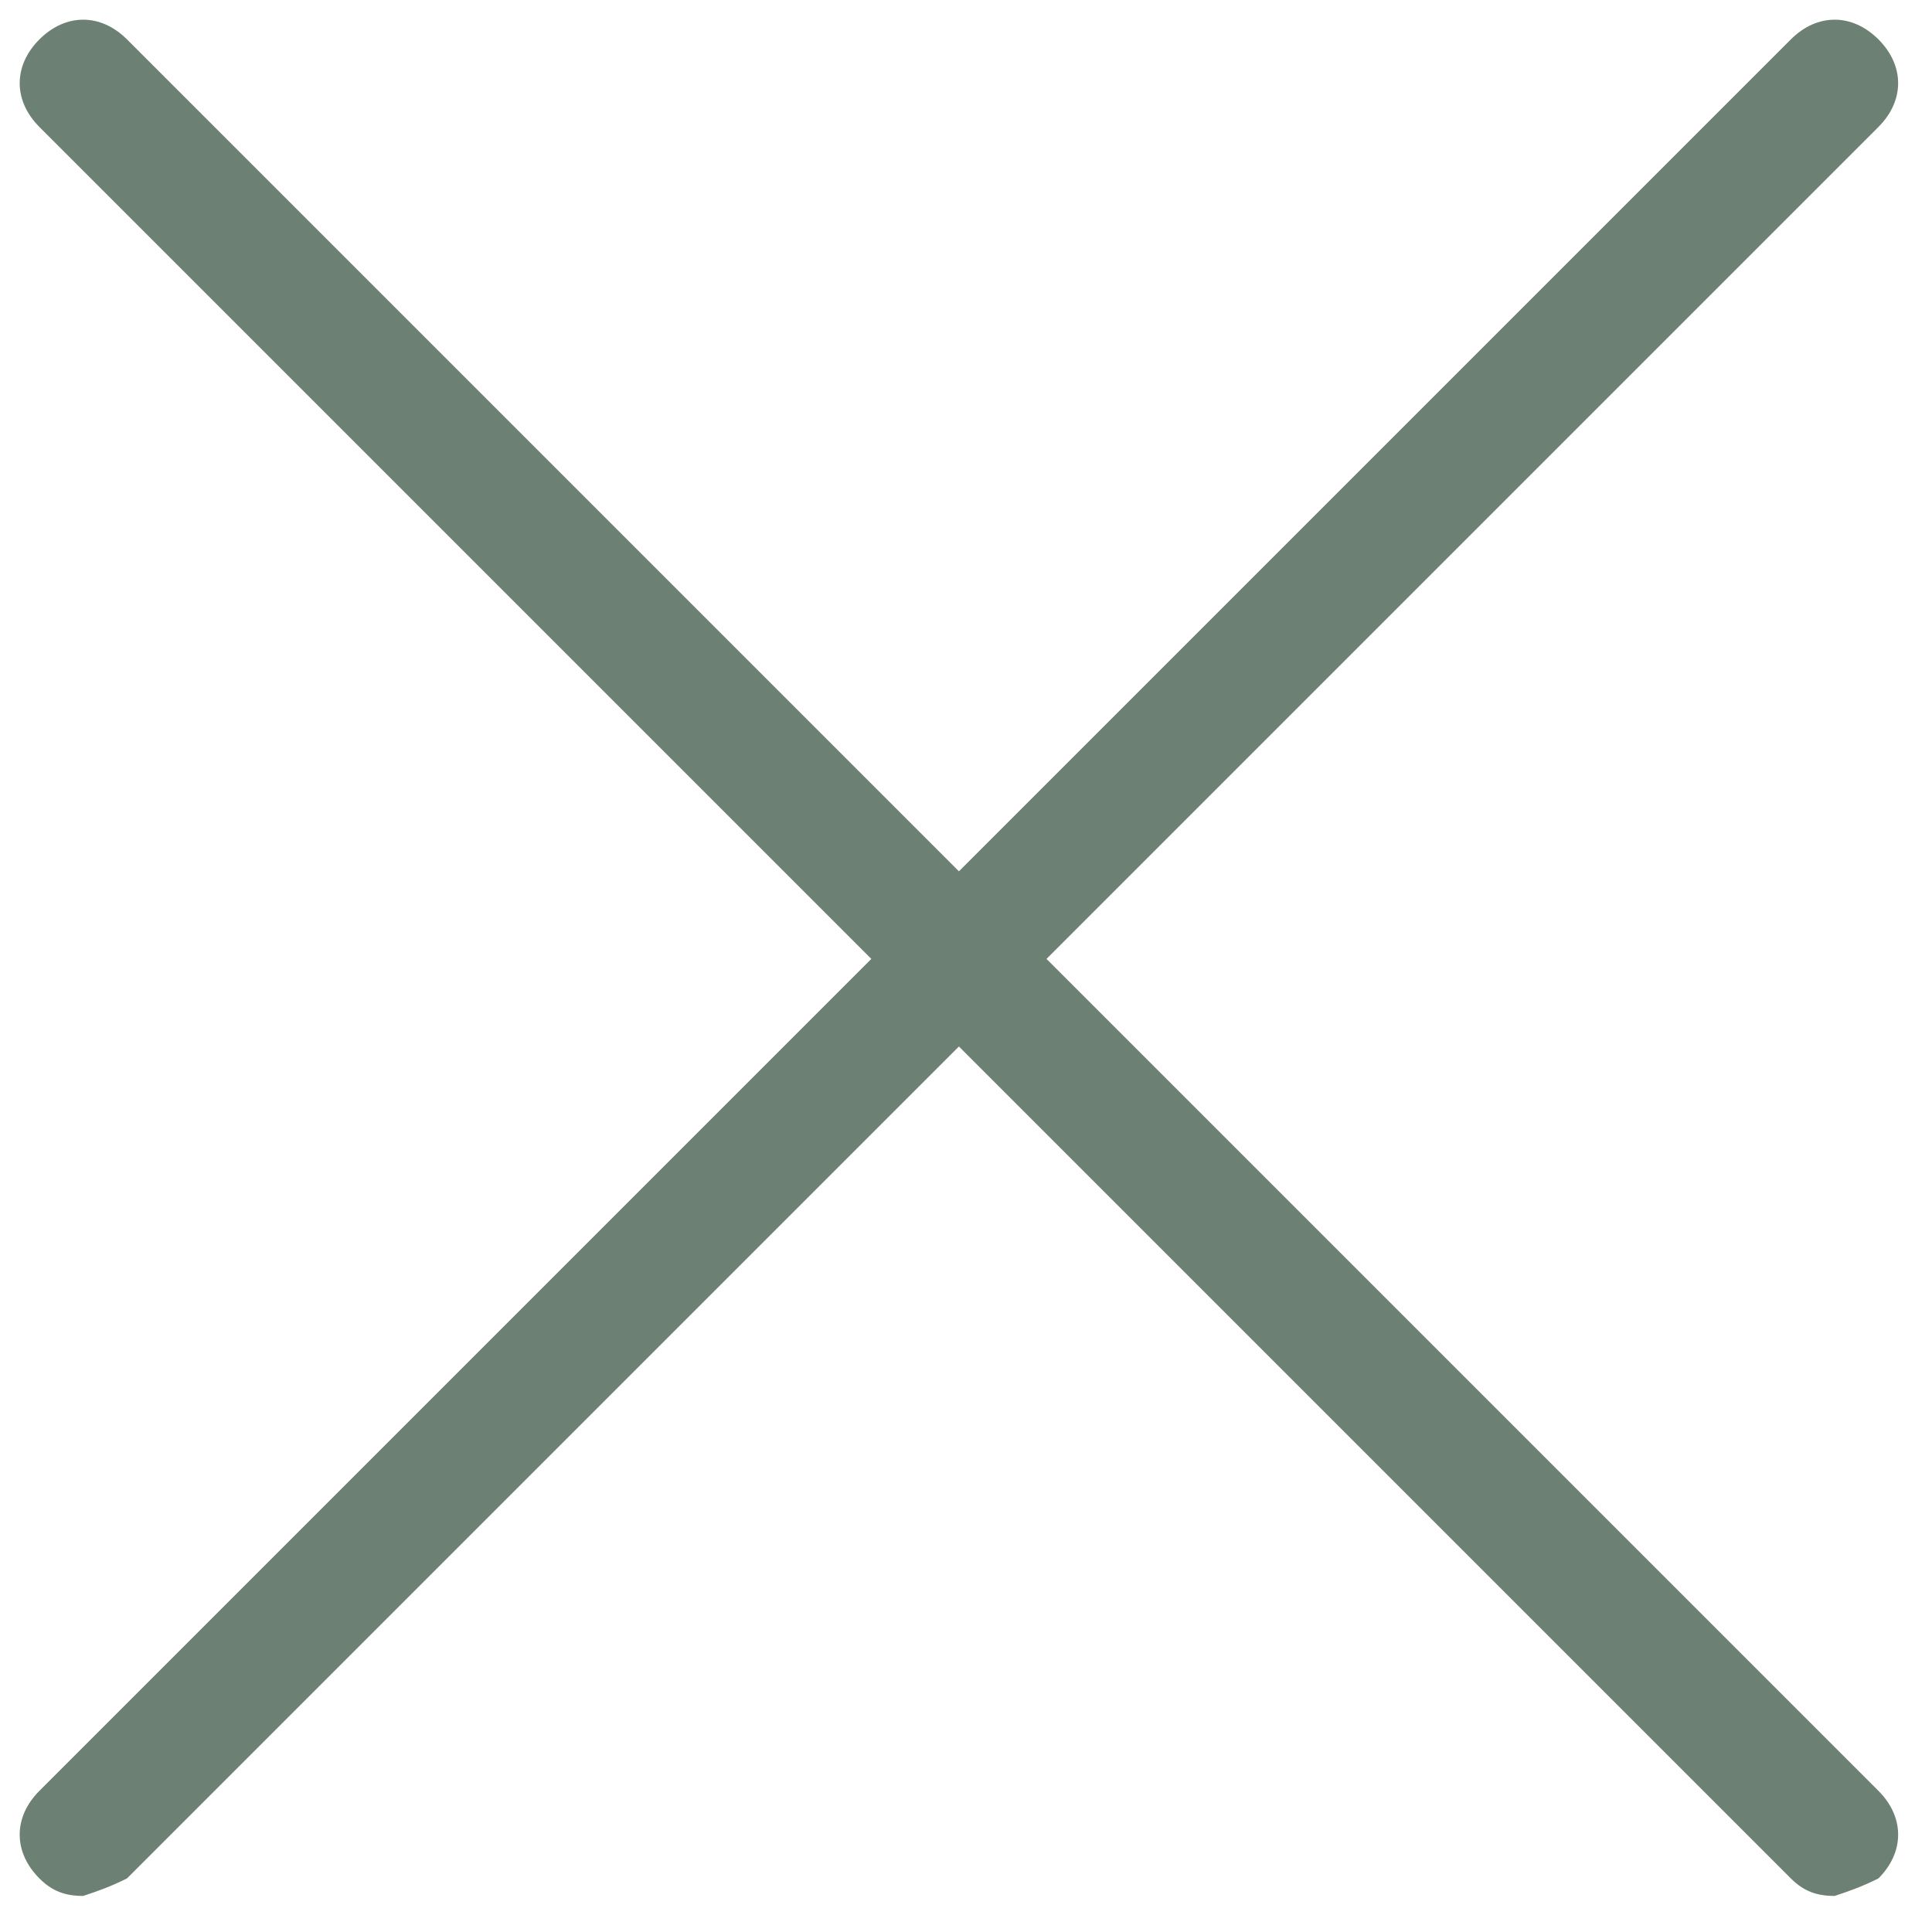
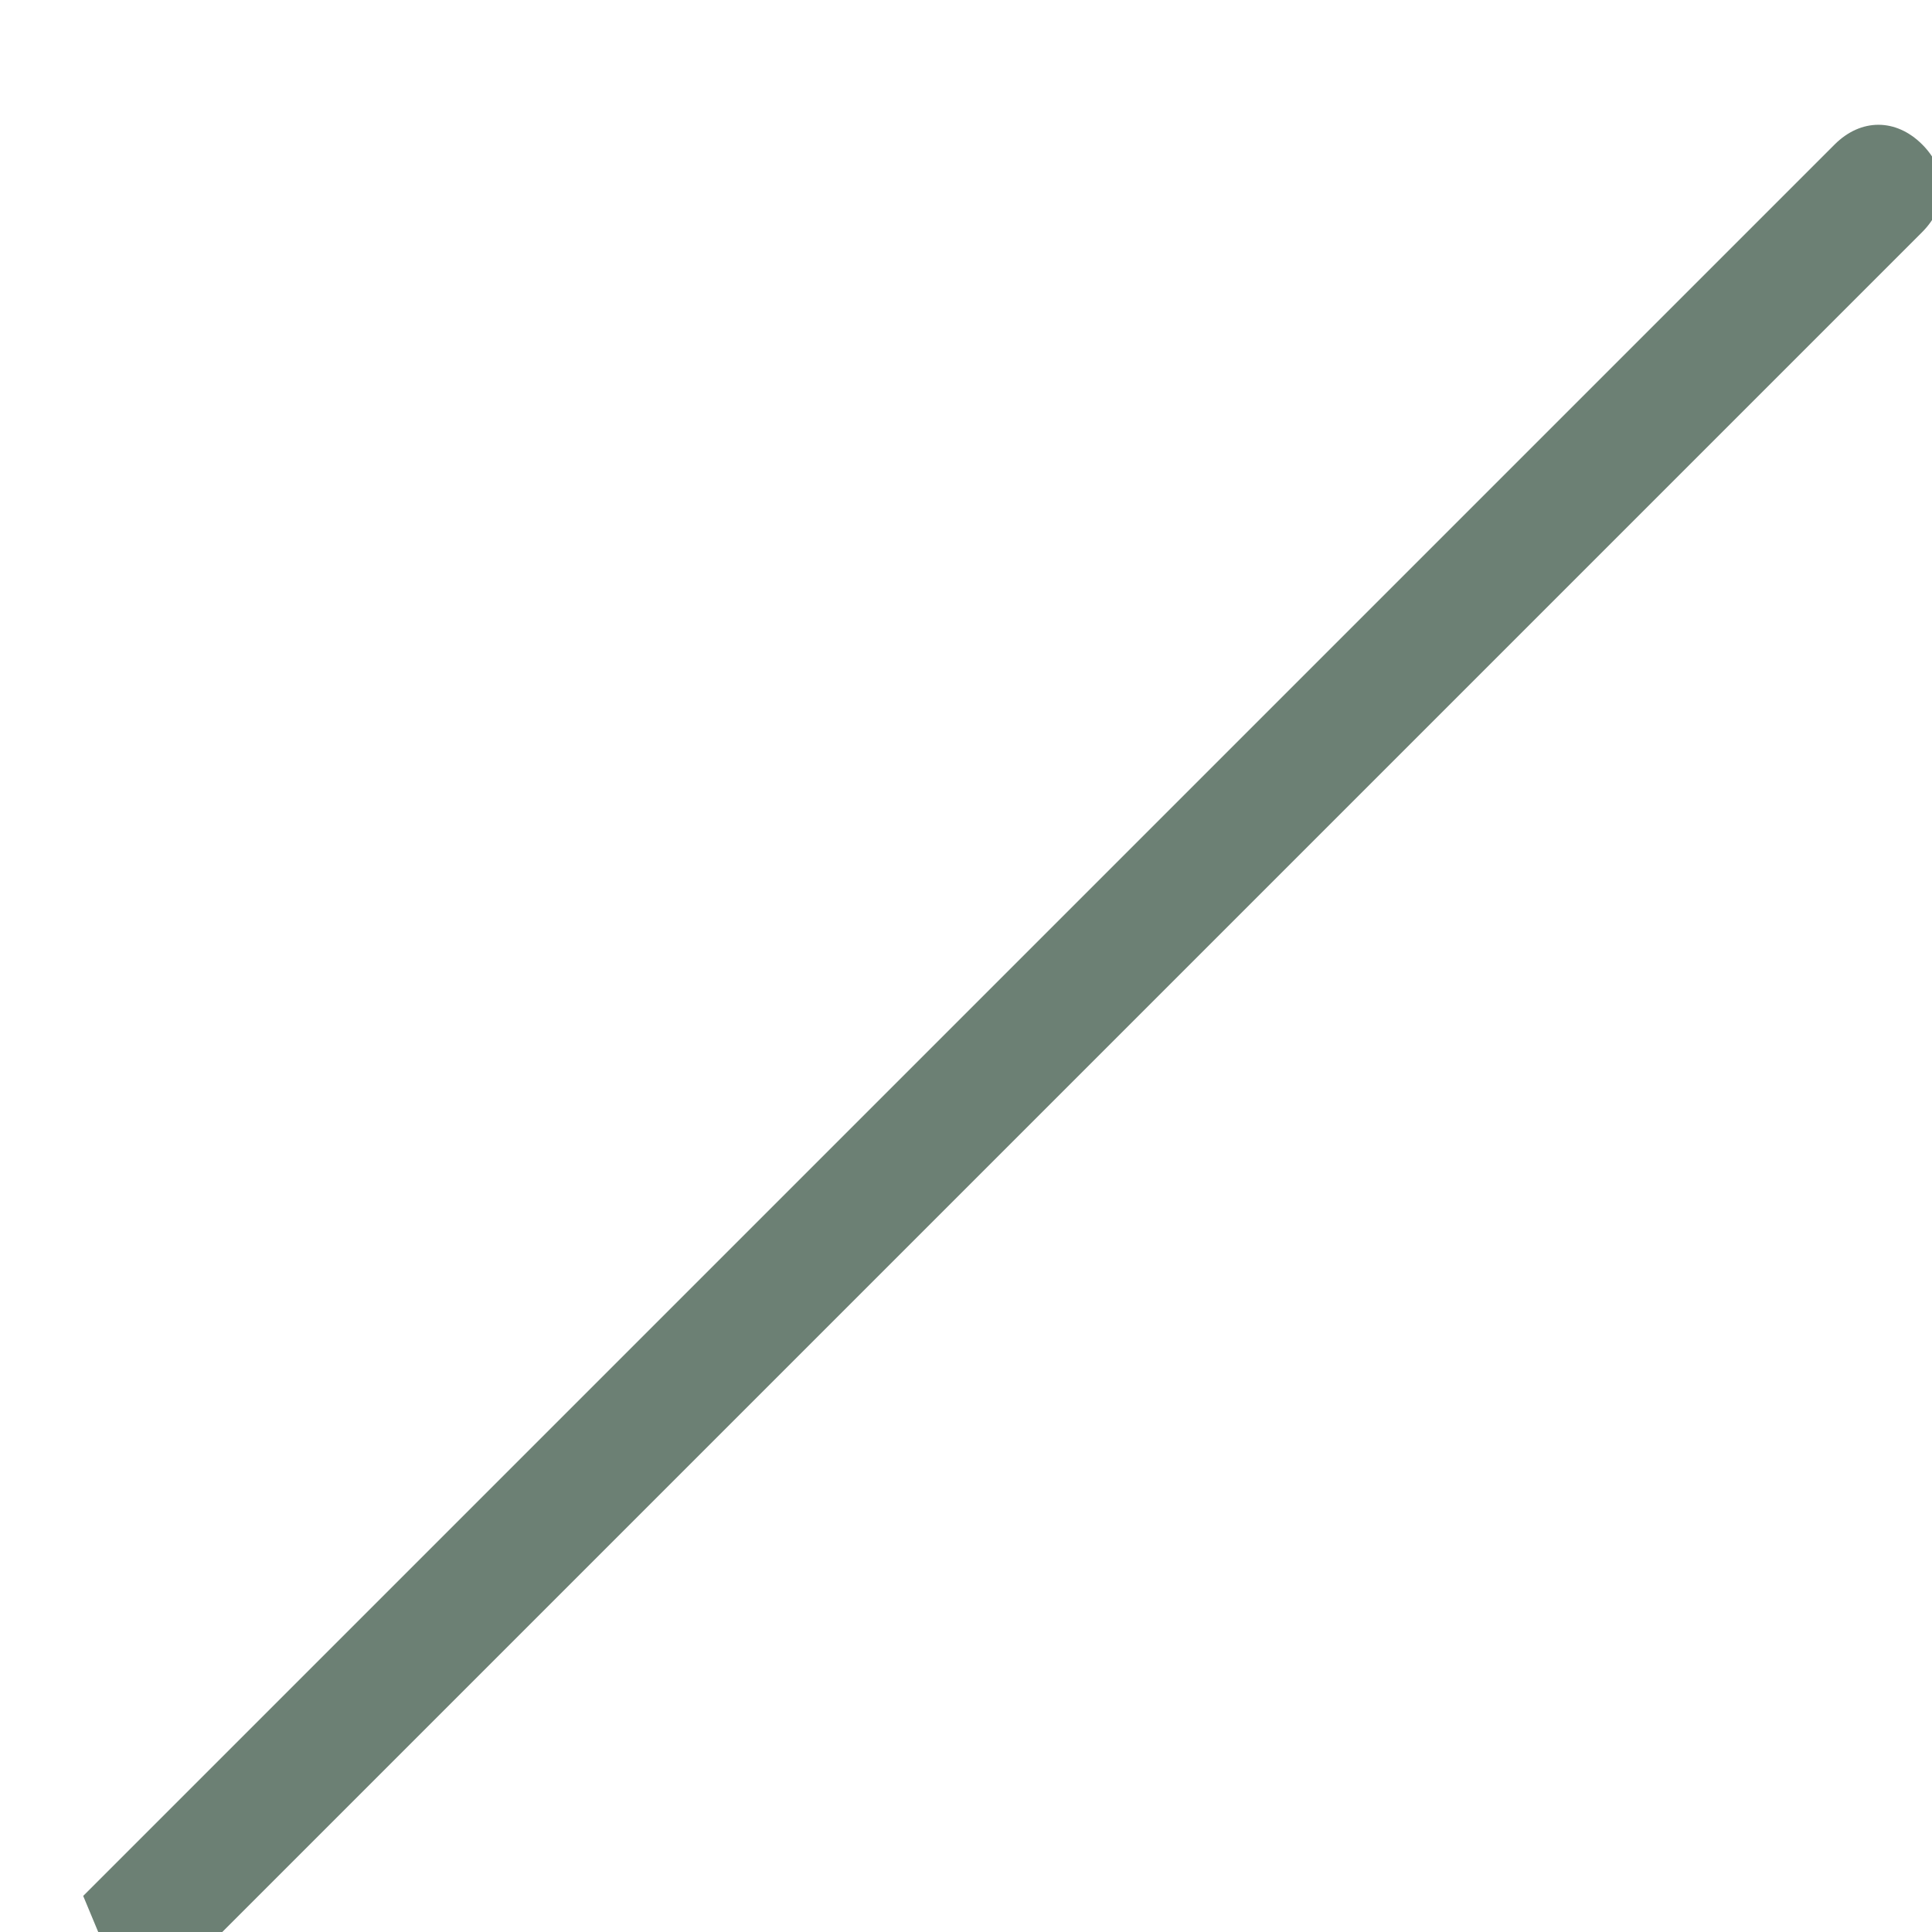
<svg xmlns="http://www.w3.org/2000/svg" version="1.1" id="Calque_1" x="0" y="0" viewBox="0 0 31.2 31.2" xml:space="preserve">
  <style>.st0{fill:#FCFCFC}.st1{fill:#FCFCFC}.st2{fill:#6C8074}.st3{fill:#FCFCFC}.st4{clip-path:url(#SVGID_00000096019722476279425020000014105067022311439805_)}.st5{fill:#778288}.st6{clip-path:url(#SVGID_00000028290200854304456240000003144878786568724387_)}.st7{fill:#81968A}.st8{clip-path:url(#SVGID_00000098184815190580995680000010933614777296627903_)}.st9{fill:#B1C8BA}.st10{clip-path:url(#SVGID_00000155847695101929916990000008297987109108153535_)}.st11{fill:#C0D3C7}.st12{clip-path:url(#SVGID_00000031202290234602447970000017970204217283159693_)}.st13{fill:#858987}.st14{enable-background:new}.st15{clip-path:url(#SVGID_00000021079179275023857220000009285376129055216297_)}.st16{fill:#F8FCFA}.st17{clip-path:url(#SVGID_00000128486481920792962670000005516716772872213410_)}.st18{clip-path:url(#SVGID_00000155829339953832773160000015966449645880920505_)}.st19{clip-path:url(#SVGID_00000070107599515945225550000015205275589606372777_)}.st20{clip-path:url(#SVGID_00000132089225161929310200000004735551823054302377_)}.st21{clip-path:url(#SVGID_00000101809067517701356830000001784340907918939813_)}.st22{clip-path:url(#SVGID_00000121991064118352546030000010202040859281615544_)}.st23{clip-path:url(#SVGID_00000022543737885267195210000001488886899485207985_)}.st24{clip-path:url(#SVGID_00000093140636023813827450000012349880336511689623_)}.st25{clip-path:url(#SVGID_00000173853133381665694160000015095794924113615531_)}.st26{clip-path:url(#SVGID_00000172437478887841145070000018295497630795091851_)}.st27{clip-path:url(#SVGID_00000131347681614108037620000003669178612556367771_)}.st28{clip-path:url(#SVGID_00000052062588836577101970000016653666726963974827_)}.st29{clip-path:url(#SVGID_00000045617329828349288690000015115577835660505020_)}.st30{clip-path:url(#SVGID_00000025403049070339584620000003407106708667753150_)}.st31{clip-path:url(#SVGID_00000135654123576487050070000009651223732674192791_)}.st32{clip-path:url(#SVGID_00000159450137351072827510000015896995244855957896_)}.st33{fill:#97B3A0}.st34{fill:#DFEFE6}.st35{fill:none}.st36{fill:#889F92}.st37{fill:#5A7365}</style>
  <g id="Groupe_228_00000047741153171434326720000002203998228466748549_" transform="rotate(45 790.411 -557.899)">
-     <path class="st2" d="M648.6 416.2c-.2.2-.4.3-.7.3-.6 0-1-.4-1-1v-40c0-.6.4-1 1-1s1 .4 1 1v40c-.1.3-.2.5-.3.7z" id="Ligne_36_00000087376647064172632660000009478561921040634803_" />
-     <path class="st2" d="M668.6 396.2c-.2.2-.4.3-.7.3h-40c-.6 0-1-.4-1-1s.4-1 1-1h40c.6 0 1 .4 1 1-.1.3-.2.5-.3.7z" id="Ligne_37_00000000200189767982958930000008650329801645376141_" />
+     <path class="st2" d="M648.6 416.2v-40c0-.6.4-1 1-1s1 .4 1 1v40c-.1.3-.2.5-.3.7z" id="Ligne_36_00000087376647064172632660000009478561921040634803_" />
  </g>
</svg>